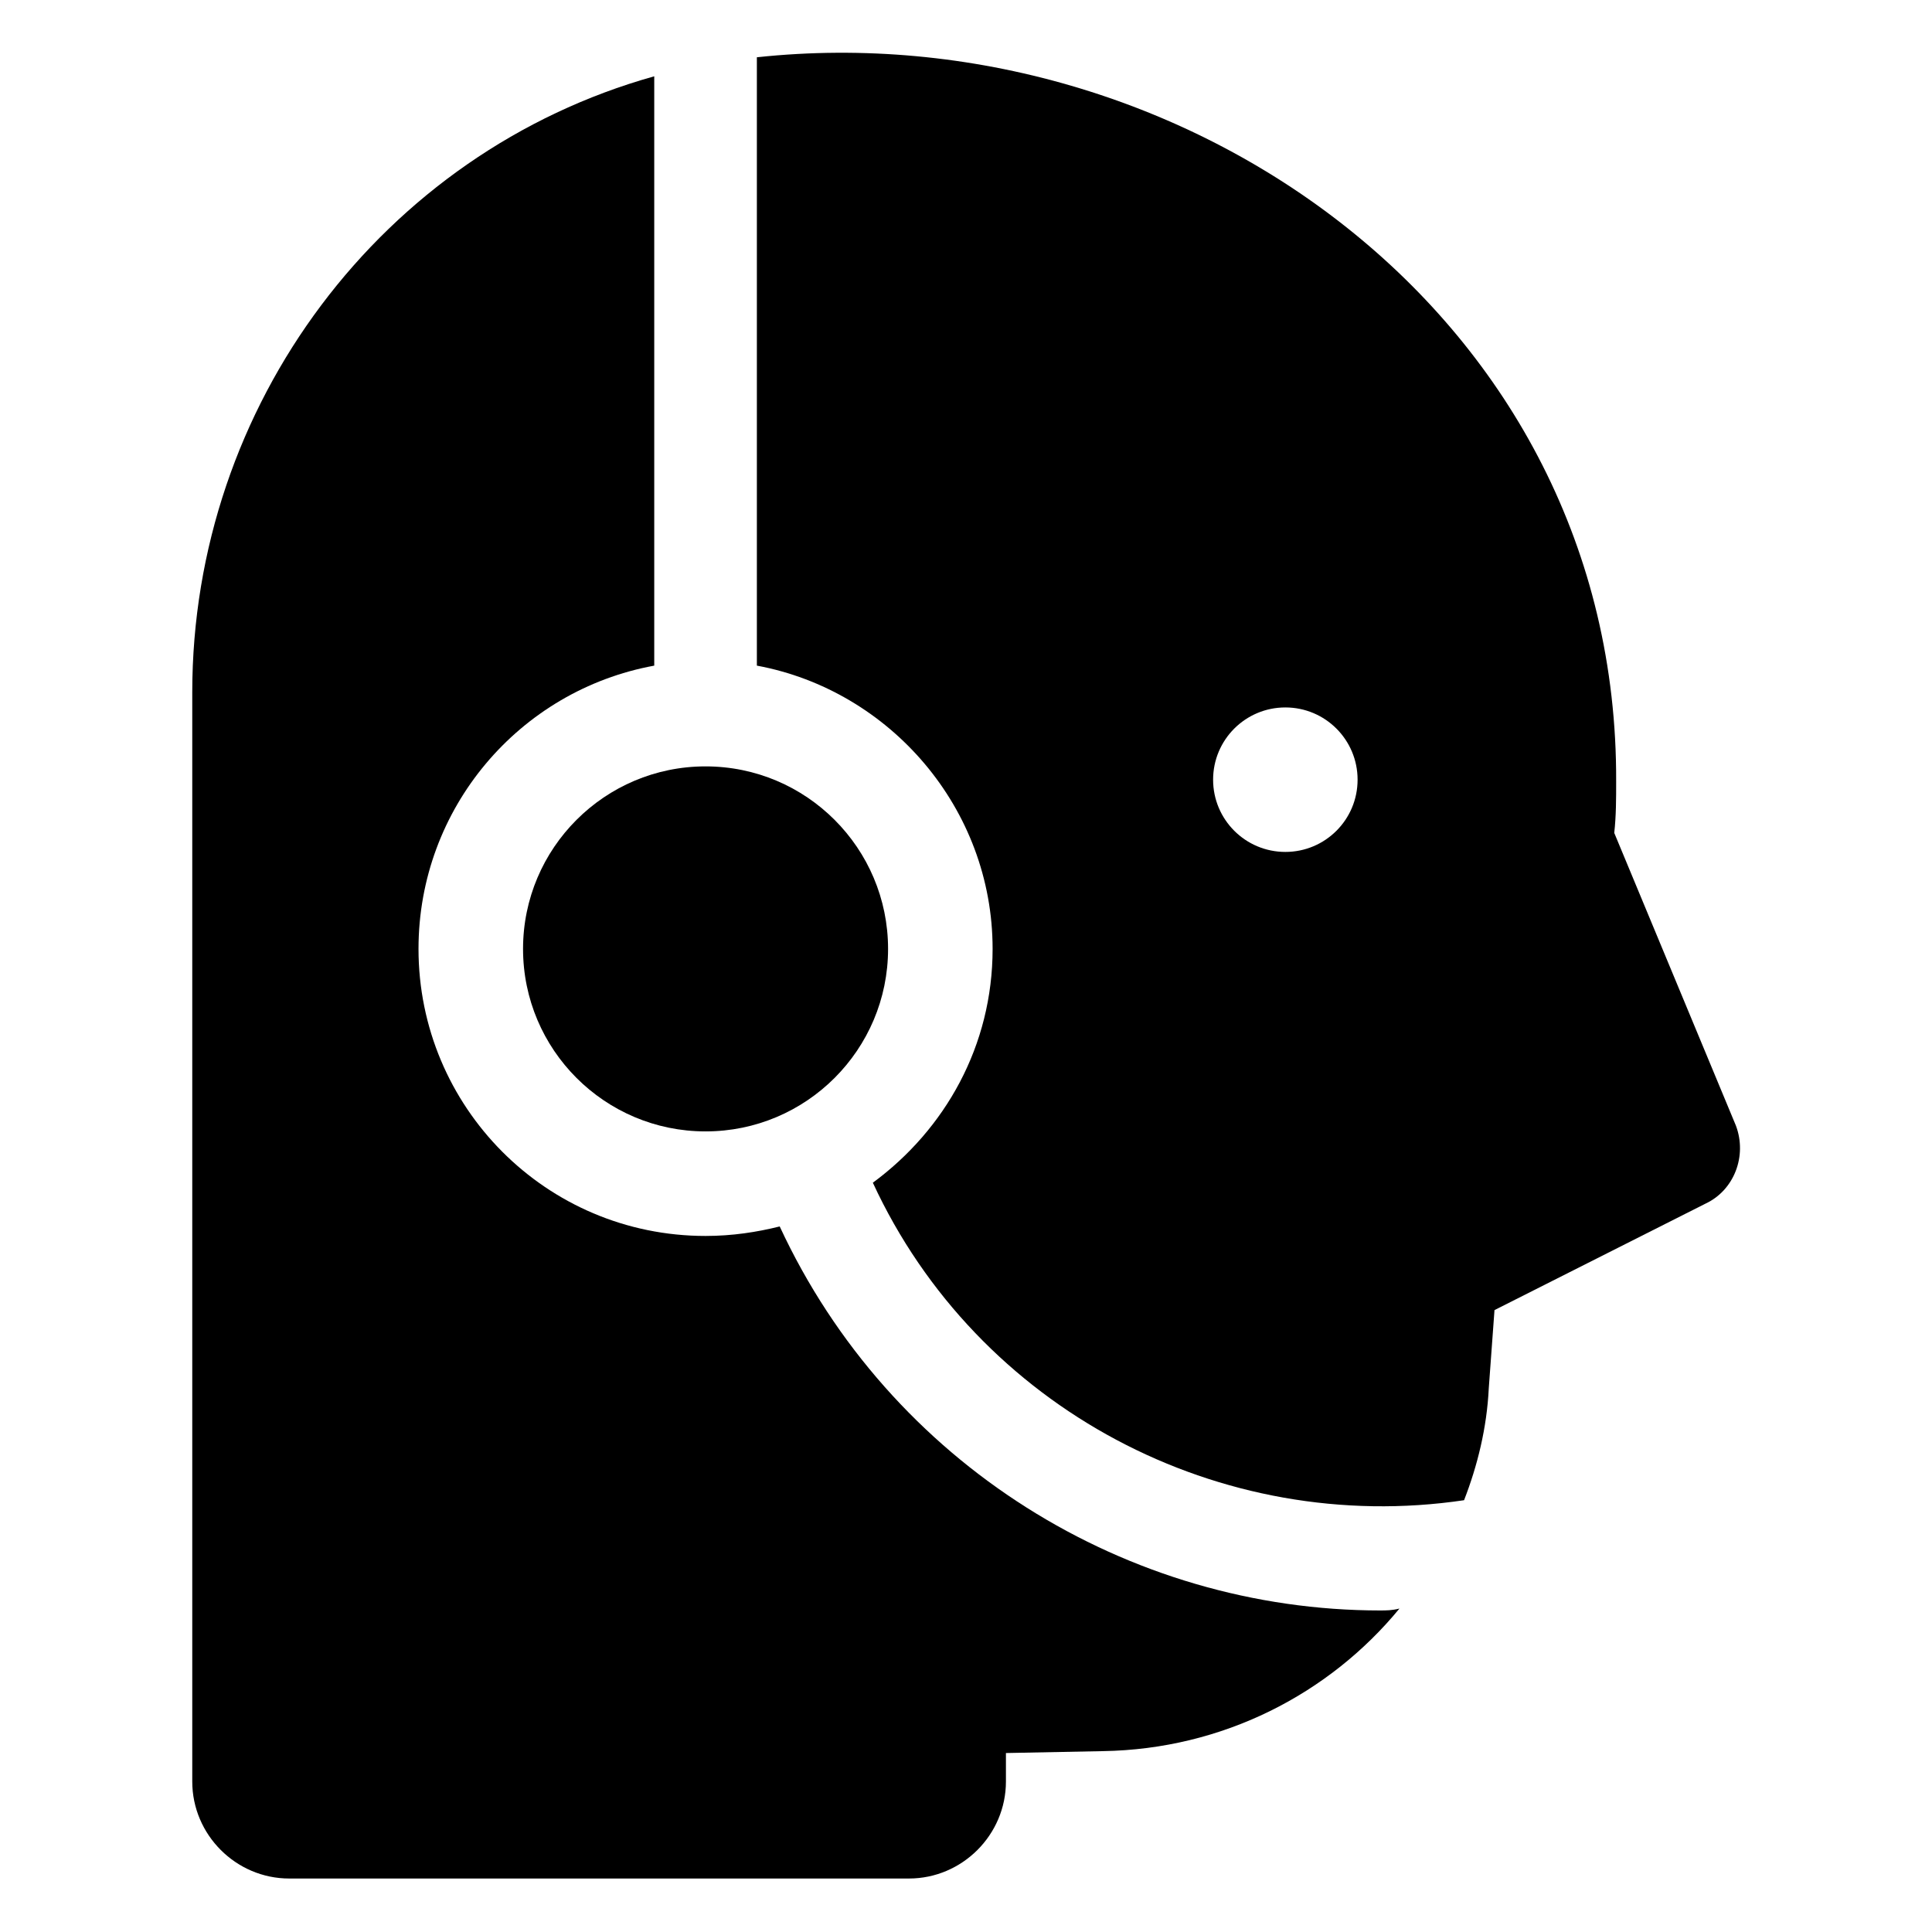
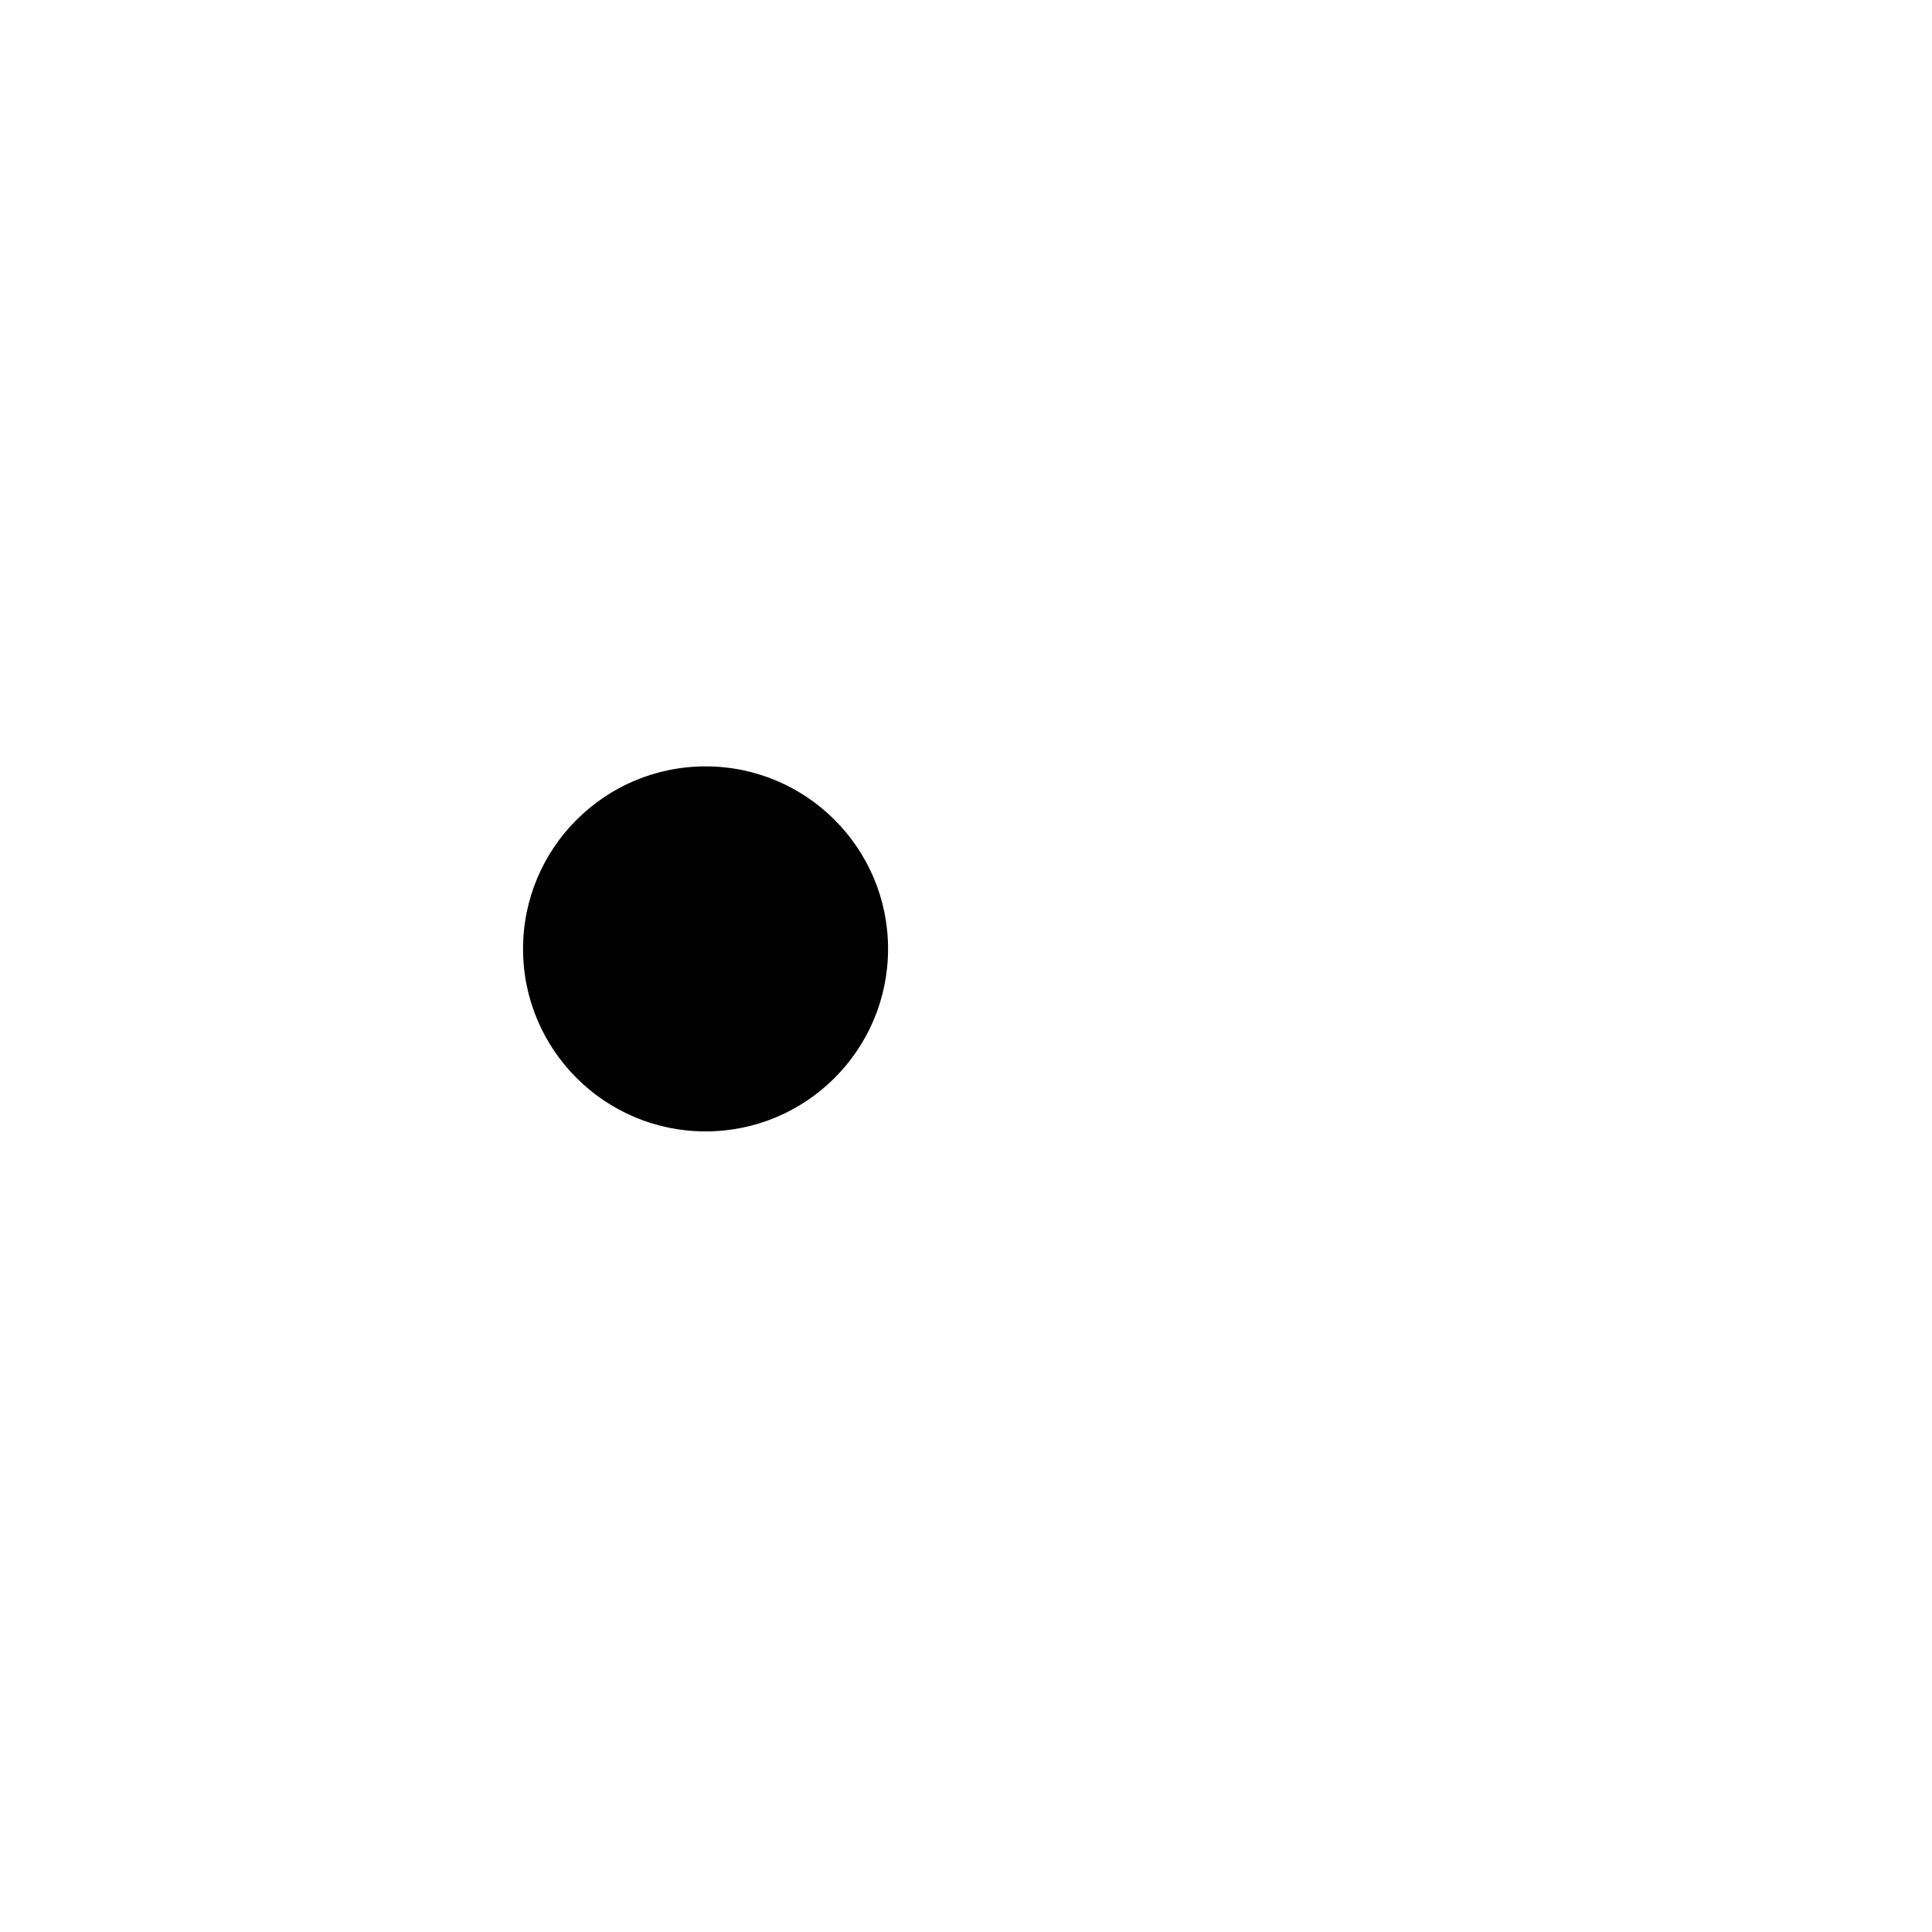
<svg xmlns="http://www.w3.org/2000/svg" fill="#000000" width="800px" height="800px" version="1.1" viewBox="144 144 512 512">
  <g>
    <path d="m330.98 347.1c-26.703 0-48.367 21.664-48.367 48.367s21.664 48.367 48.367 48.367c26.703 0 48.367-21.664 48.367-48.367s-21.664-48.367-48.367-48.367z" />
-     <path d="m509.83 570.79c-67.008 0-129.98-38.793-159.2-101.77-6.047 1.512-12.594 2.519-19.648 2.519-42.32 0-76.074-34.258-76.074-76.074 0-37.281 26.703-68.52 62.473-75.066v-156.18c-72.047 20.148-122.43 87.156-122.43 163.23v288.68c0 14.105 11.586 25.695 25.695 25.695h164.24c14.105 0 25.695-11.586 25.695-25.695v-7.559l25.695-0.504c31.738-0.504 59.953-15.113 78.594-37.785-2.016 0.504-3.527 0.504-5.039 0.504z" />
-     <path d="m604.04 442.32-32.246-77.59c0.504-4.535 0.504-9.07 0.504-13.602 0.504-123.43-114.87-204.04-227.72-191.95v161.22c35.266 6.551 62.473 37.785 62.473 75.066 0 25.695-12.594 47.863-31.738 61.969 27.707 59.957 92.195 93.711 156.68 84.141 3.527-9.07 6.047-19.145 6.551-29.727l1.512-20.656 55.922-28.215c7.559-3.523 11.082-12.594 8.062-20.652zm-119.41-72.551c-10.578 0-19.145-8.566-19.145-19.145s8.566-19.145 19.145-19.145 19.145 8.566 19.145 19.145c0.004 10.582-8.562 19.145-19.145 19.145z" />
  </g>
</svg>